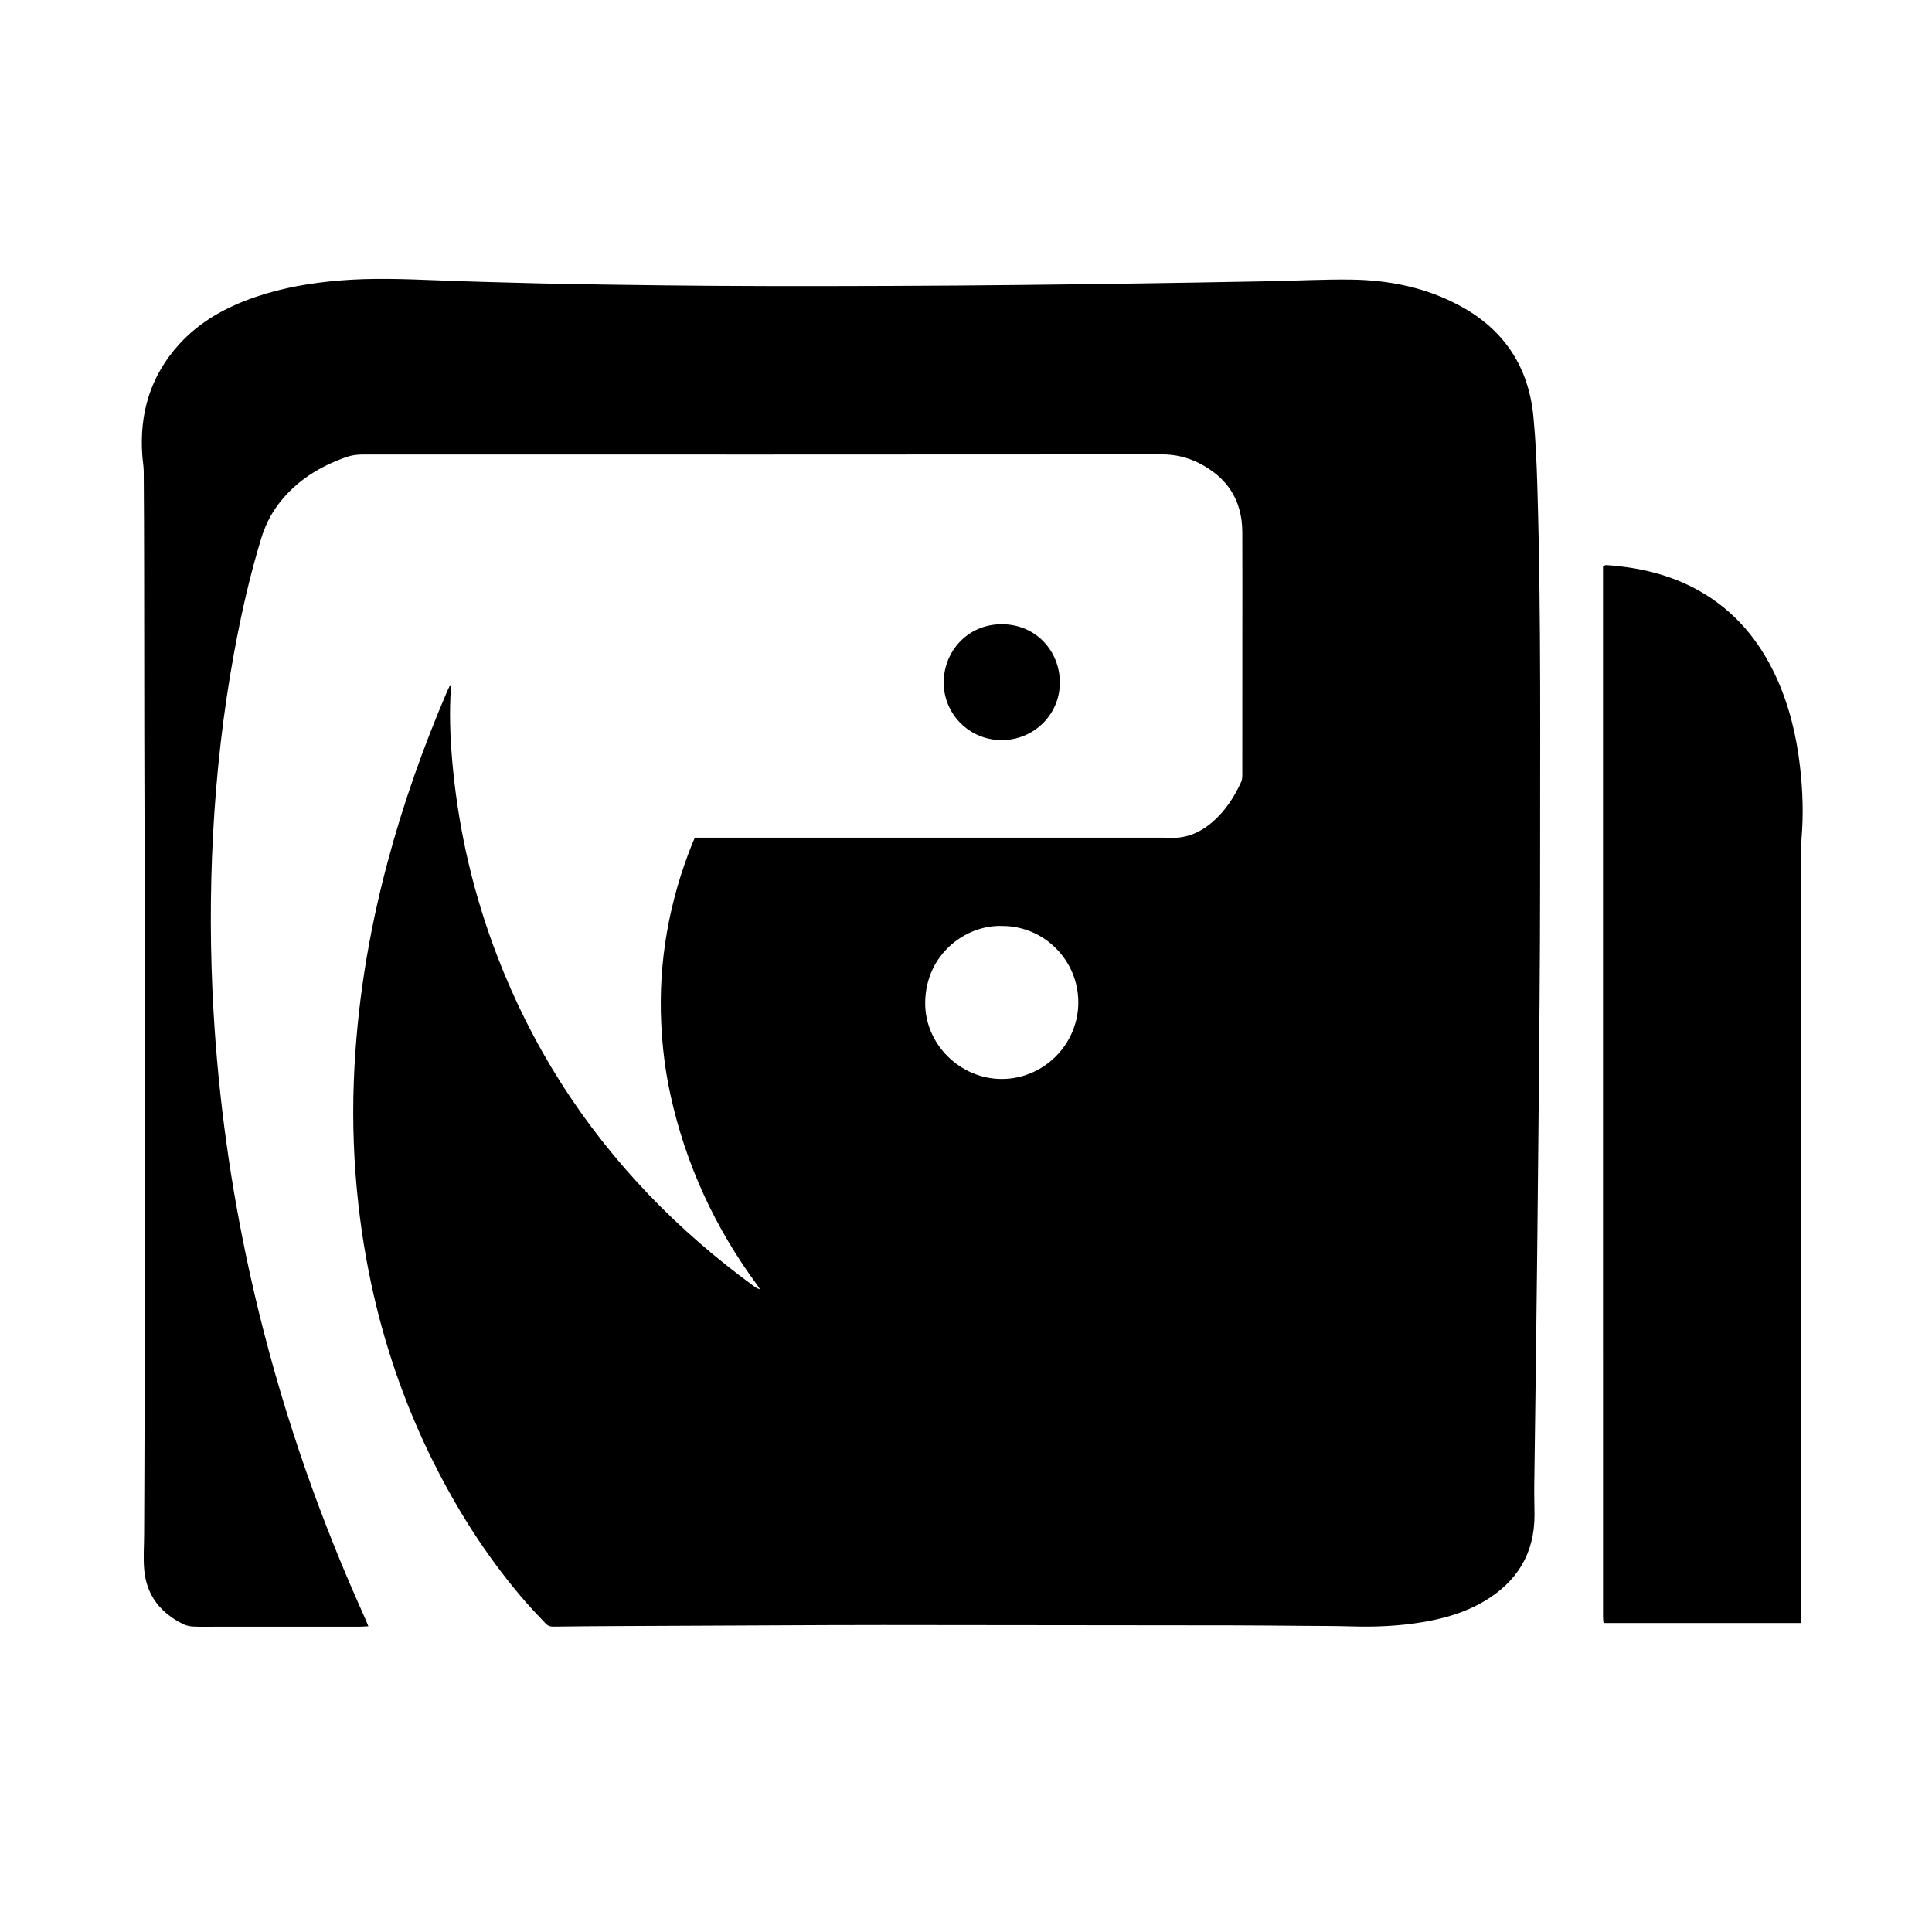
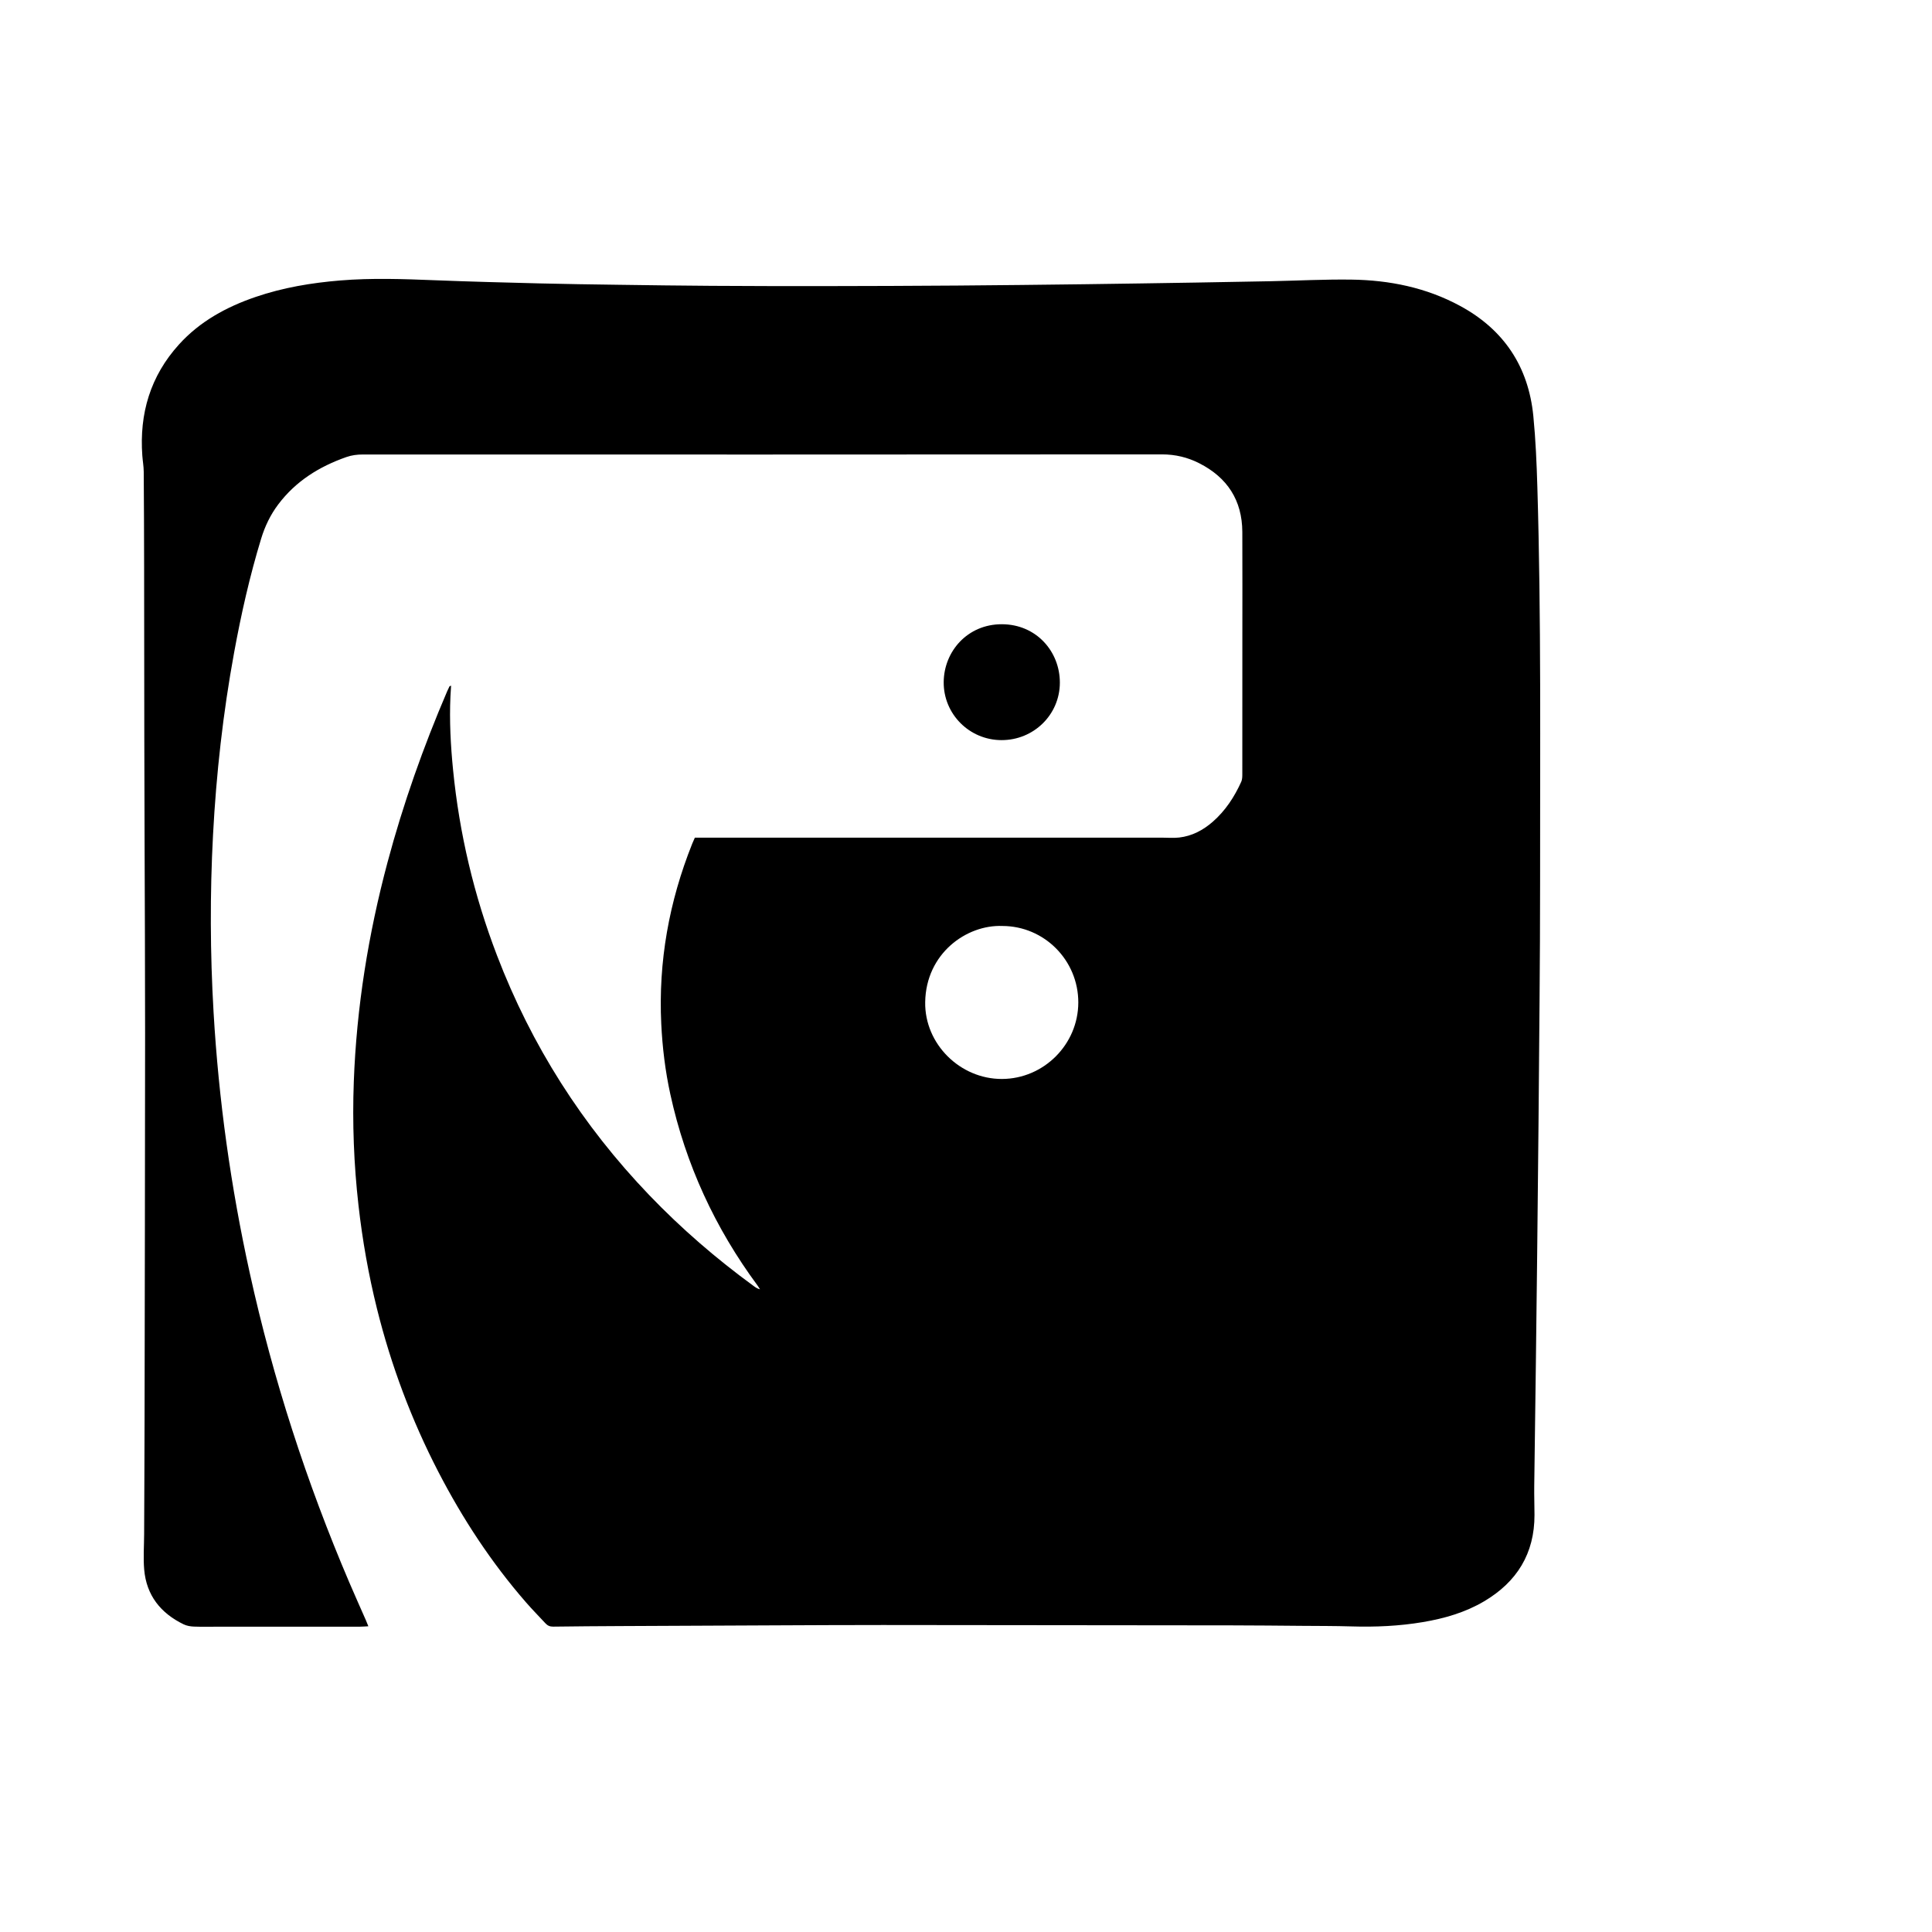
<svg xmlns="http://www.w3.org/2000/svg" version="1.1" id="Layer_1" x="0px" y="0px" viewBox="0 0 1000 1000" enable-background="new 0 0 1000 1000" xml:space="preserve">
  <g>
    <path d="M359.655,433.569c1.505,0,2.767,0,4.029,0c79.226,0,158.452-0.001,237.677-0.001c3.002,0,6.036,0.278,8.999-0.065   c6.635-0.768,12.339-3.779,17.325-8.132c6.564-5.731,11.229-12.864,14.786-20.738c0.538-1.192,0.547-2.691,0.549-4.048   c0.031-23.132,0.022-46.263,0.022-69.395c0-18.621,0.065-37.242-0.019-55.863c-0.074-16.399-7.788-28.168-22.265-35.535   c-6.027-3.067-12.383-4.608-19.331-4.603c-137.864,0.111-275.729,0.087-413.593,0.057c-2.931-0.001-5.739,0.342-8.505,1.309   c-14.062,4.919-26.266,12.494-35.345,24.576c-4.005,5.33-6.843,11.241-8.786,17.597c-5.923,19.375-10.362,39.104-14.014,59.017   c-5.723,31.207-9.241,62.678-10.918,94.347c-1.621,30.619-1.5,61.242,0.282,91.861c2.646,45.46,8.928,90.408,18.713,134.873   c12.111,55.034,29.402,108.404,51.531,160.214c2.815,6.591,5.761,13.125,8.639,19.689c0.363,0.828,0.685,1.675,1.235,3.026   c-1.61,0.082-2.914,0.206-4.217,0.207c-24.404,0.012-48.808,0.009-73.212,0.009c-4.279,0-8.563,0.113-12.836-0.051   c-1.798-0.069-3.735-0.387-5.333-1.161c-11.896-5.765-19.288-14.999-20.435-28.389c-0.52-6.068-0.048-12.22-0.025-18.334   c0.076-19.891,0.189-39.782,0.223-59.673c0.114-66.498,0.245-132.995,0.276-199.493c0.015-33.304-0.174-66.608-0.269-99.912   c-0.051-17.81-0.117-35.62-0.143-53.43c-0.043-29.377-0.046-58.753-0.094-88.13c-0.027-16.421-0.077-32.843-0.203-49.263   c-0.021-2.761-0.526-5.515-0.728-8.278c-1.592-21.787,4.164-41.201,18.964-57.546c10.837-11.968,24.558-19.443,39.653-24.605   c14.205-4.858,28.889-7.307,43.805-8.538c16.401-1.353,32.8-0.757,49.211-0.108c18.017,0.712,36.044,1.178,54.069,1.63   c13.521,0.339,27.046,0.521,40.57,0.71c16.069,0.224,32.138,0.449,48.207,0.547c19.544,0.119,39.09,0.162,58.635,0.137   c22.897-0.03,45.795-0.114,68.692-0.279c21.967-0.158,43.933-0.415,65.899-0.69c19.189-0.24,38.377-0.552,57.565-0.858   c12.946-0.207,25.891-0.434,38.835-0.698c13.867-0.283,27.737-1.016,41.597-0.836c19.777,0.257,38.86,4.111,56.432,13.645   c22.641,12.283,35.349,31.407,37.857,56.987c1.194,12.181,1.714,24.446,2.08,36.687c2.038,68.093,1.345,136.208,1.419,204.316   c0.023,20.584-0.146,41.168-0.283,61.752c-0.139,20.928-0.332,41.855-0.53,62.782c-0.214,22.661-0.447,45.321-0.696,67.982   c-0.211,19.192-0.444,38.383-0.691,57.574c-0.269,20.924-0.588,41.848-0.835,62.772c-0.058,4.963,0.12,9.928,0.131,14.893   c0.046,19.992-9.09,34.683-26.068,44.722c-9.789,5.788-20.547,8.882-31.681,10.76c-12.241,2.066-24.573,2.611-36.976,2.235   c-8.551-0.259-17.111-0.224-25.668-0.293c-12.025-0.097-24.049-0.226-36.074-0.242c-60.256-0.083-120.511-0.154-180.767-0.186   c-19.081-0.01-38.162,0.102-57.243,0.181c-26.134,0.108-52.268,0.227-78.401,0.361c-11.678,0.06-23.357,0.132-35.035,0.294   c-1.678,0.023-2.9-0.513-3.973-1.667c-3.385-3.64-6.876-7.189-10.138-10.936c-17.933-20.601-32.793-43.282-45.33-67.506   c-13.918-26.893-24.467-55.065-31.774-84.447c-4.382-17.619-7.527-35.454-9.569-53.503c-2.41-21.298-3.217-42.652-2.425-64.047   c1.425-38.486,7.516-76.279,17.449-113.473c8.089-30.29,18.536-59.753,30.88-88.557c0.362-0.845,0.753-1.679,1.177-2.495   c0.08-0.155,0.379-0.196,0.85-0.42c-0.117,1.939-0.247,3.737-0.329,5.537c-0.584,12.736,0.106,25.437,1.359,38.099   c3.265,32.976,10.849,64.954,22.693,95.901c17.883,46.726,44.236,88.085,78.868,124.191c16.619,17.326,34.713,32.941,54.099,47.079   c0.916,0.668,1.847,1.317,3.188,1.647c-0.386-0.612-0.733-1.253-1.163-1.833c-22.092-29.858-37.324-62.86-45.243-99.167   c-2.613-11.979-4.097-24.123-4.687-36.391c-1.551-32.253,4.05-63.251,15.992-93.173   C358.651,435.825,359.084,434.888,359.655,433.569z M518.804,479.285c-18.488-0.731-39.546,14.183-39.928,39.419   c-0.328,21.659,18.049,39.836,39.734,39.769c21.663-0.067,39.487-17.921,39.515-39.579   C558.153,497.055,540.531,479.304,518.804,479.285z" />
-     <path d="M932.367,840.07c-34.363,0-68.205,0-101.972,0c-0.161-0.151-0.253-0.224-0.327-0.312c-0.071-0.085-0.169-0.182-0.176-0.279   c-0.068-0.918-0.169-1.838-0.169-2.757c-0.007-181.217-0.007-362.434-0.007-543.762c0.696-0.194,1.24-0.505,1.759-0.468   c16.917,1.19,33.139,4.907,48.049,13.332c18.178,10.271,30.923,25.426,39.616,44.192c6.872,14.836,10.663,30.516,12.526,46.694   c1.418,12.315,1.862,24.662,0.817,37.04c-0.155,1.839-0.113,3.697-0.113,5.547c-0.005,131.96-0.004,263.921-0.004,395.881   C932.367,836.669,932.367,838.162,932.367,840.07z" />
    <path d="M518.335,383.086c-16.584-0.047-30.011-13.482-29.878-30.056c0.127-15.839,12.276-29.94,30.067-29.926   c17.916,0.014,30.104,14.174,30.056,30.281C548.53,369.965,535.02,383.133,518.335,383.086z" />
  </g>
</svg>